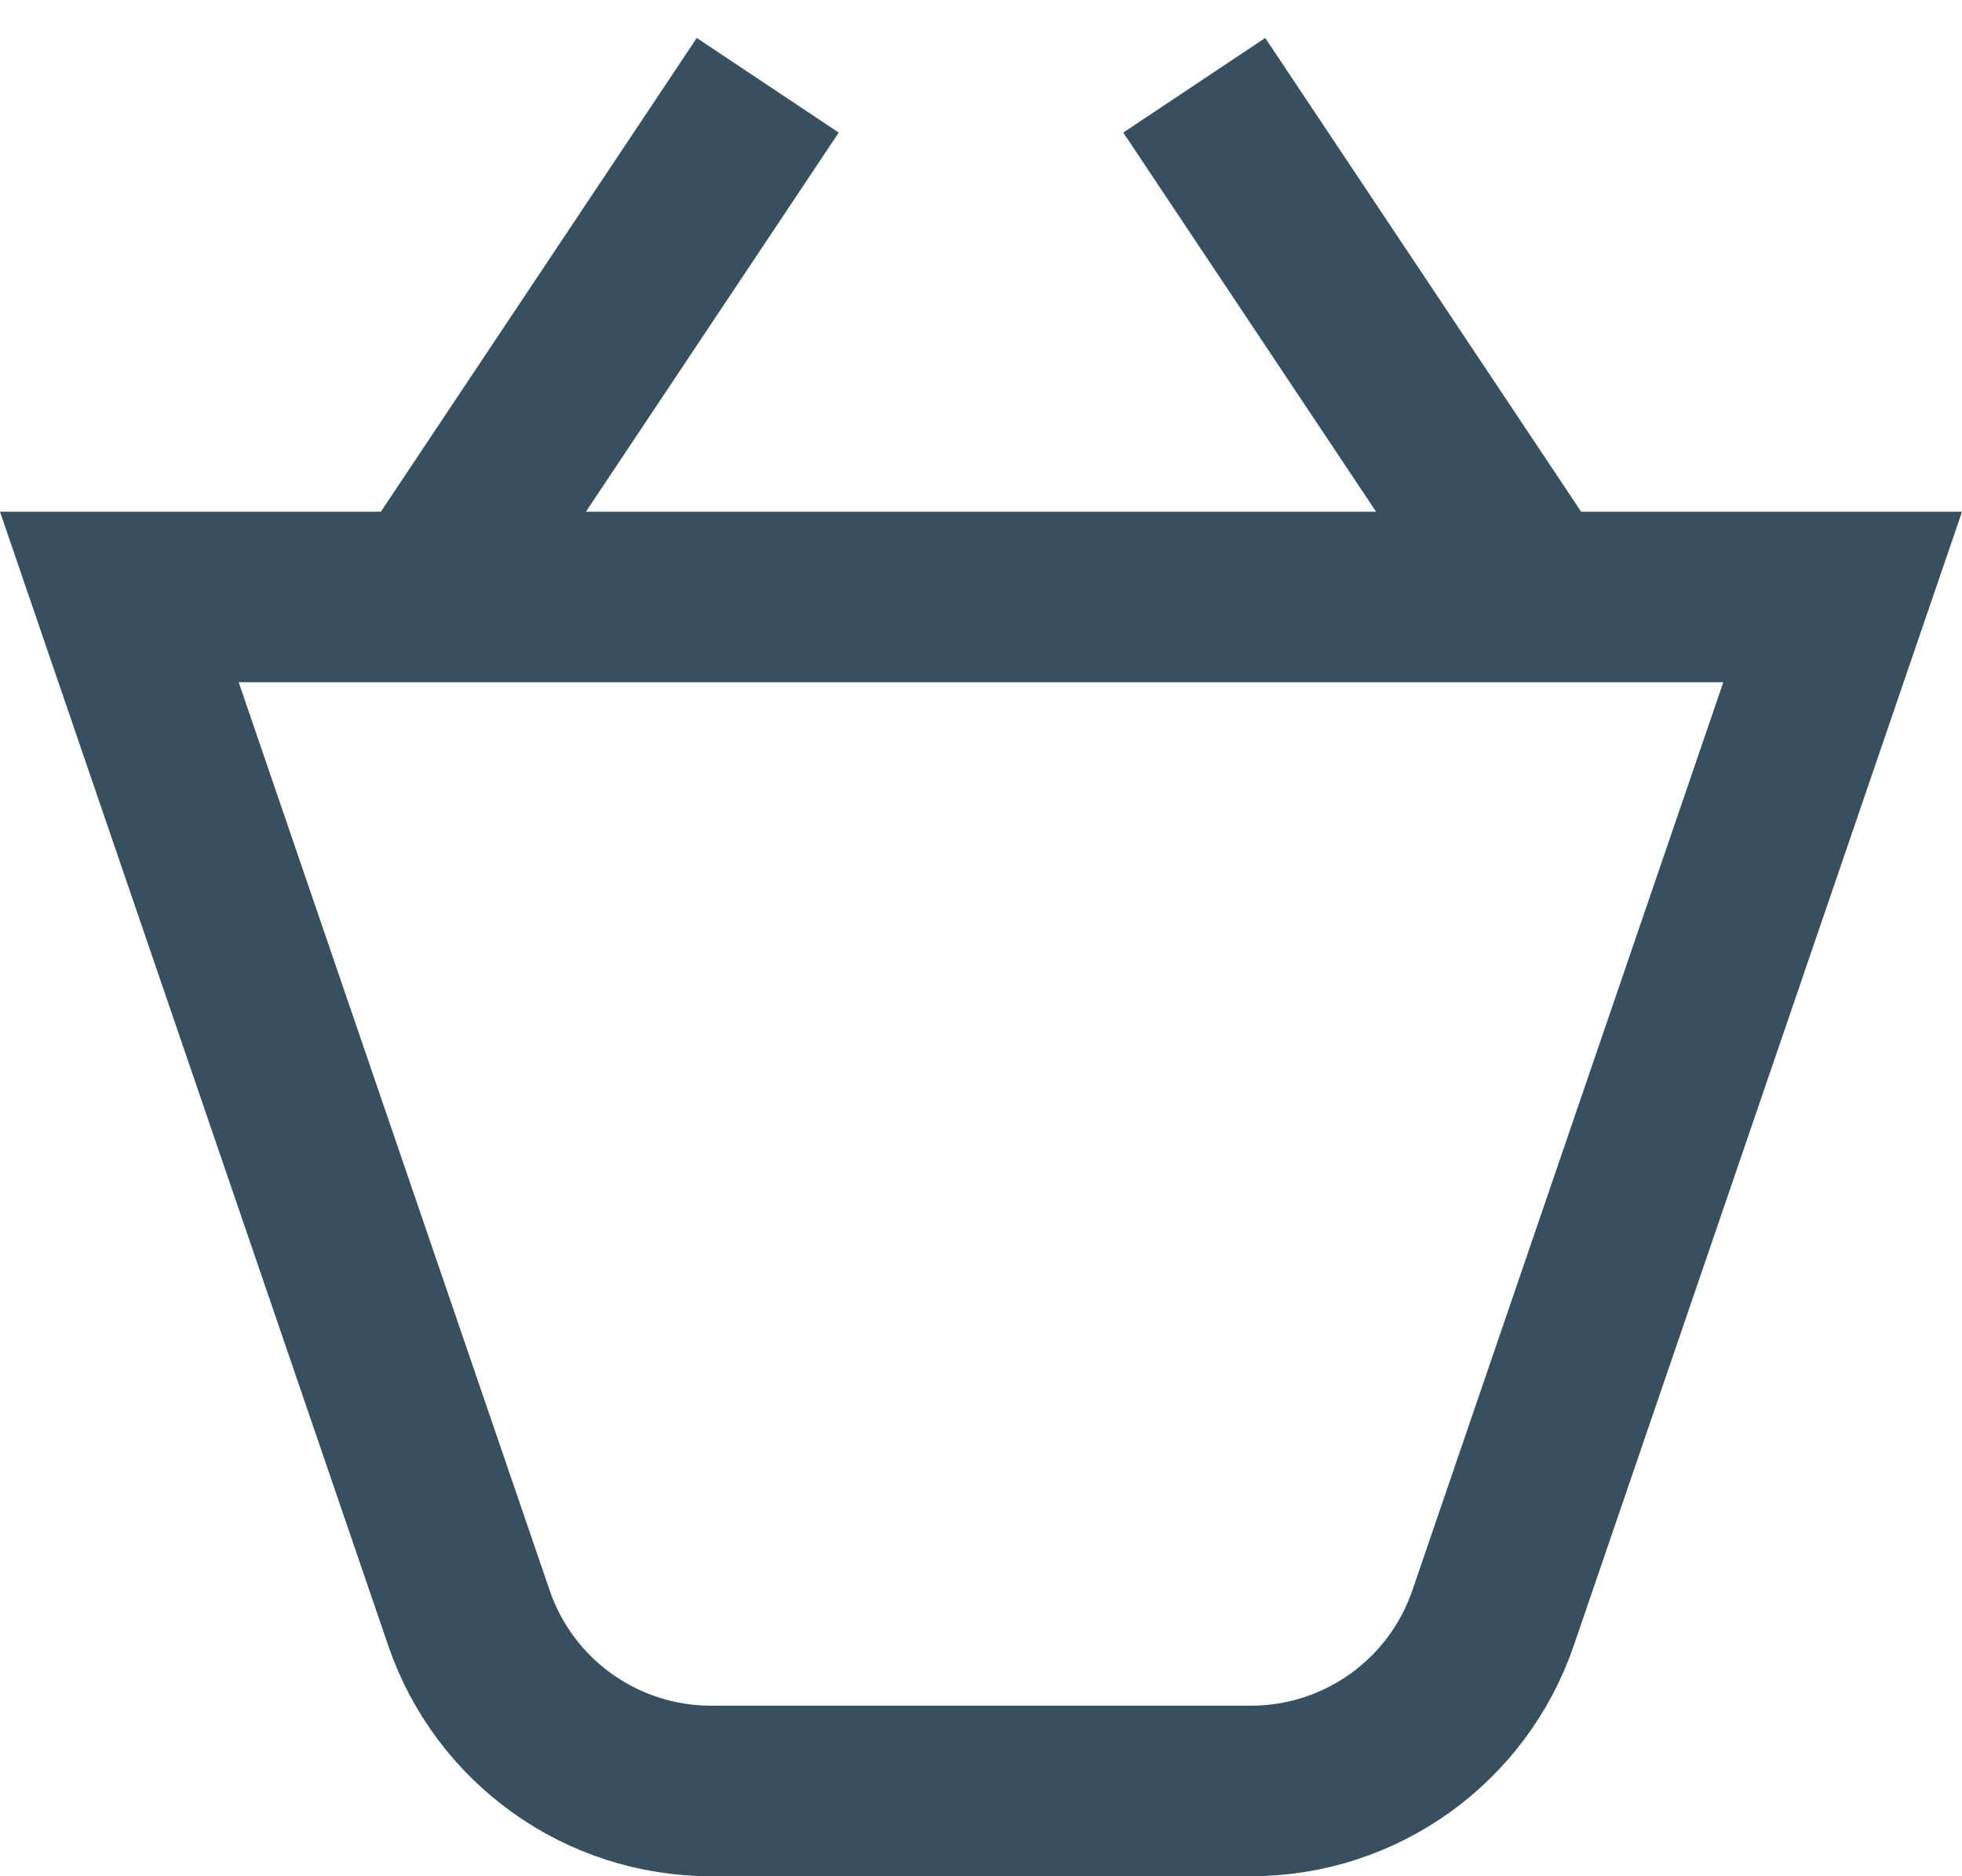
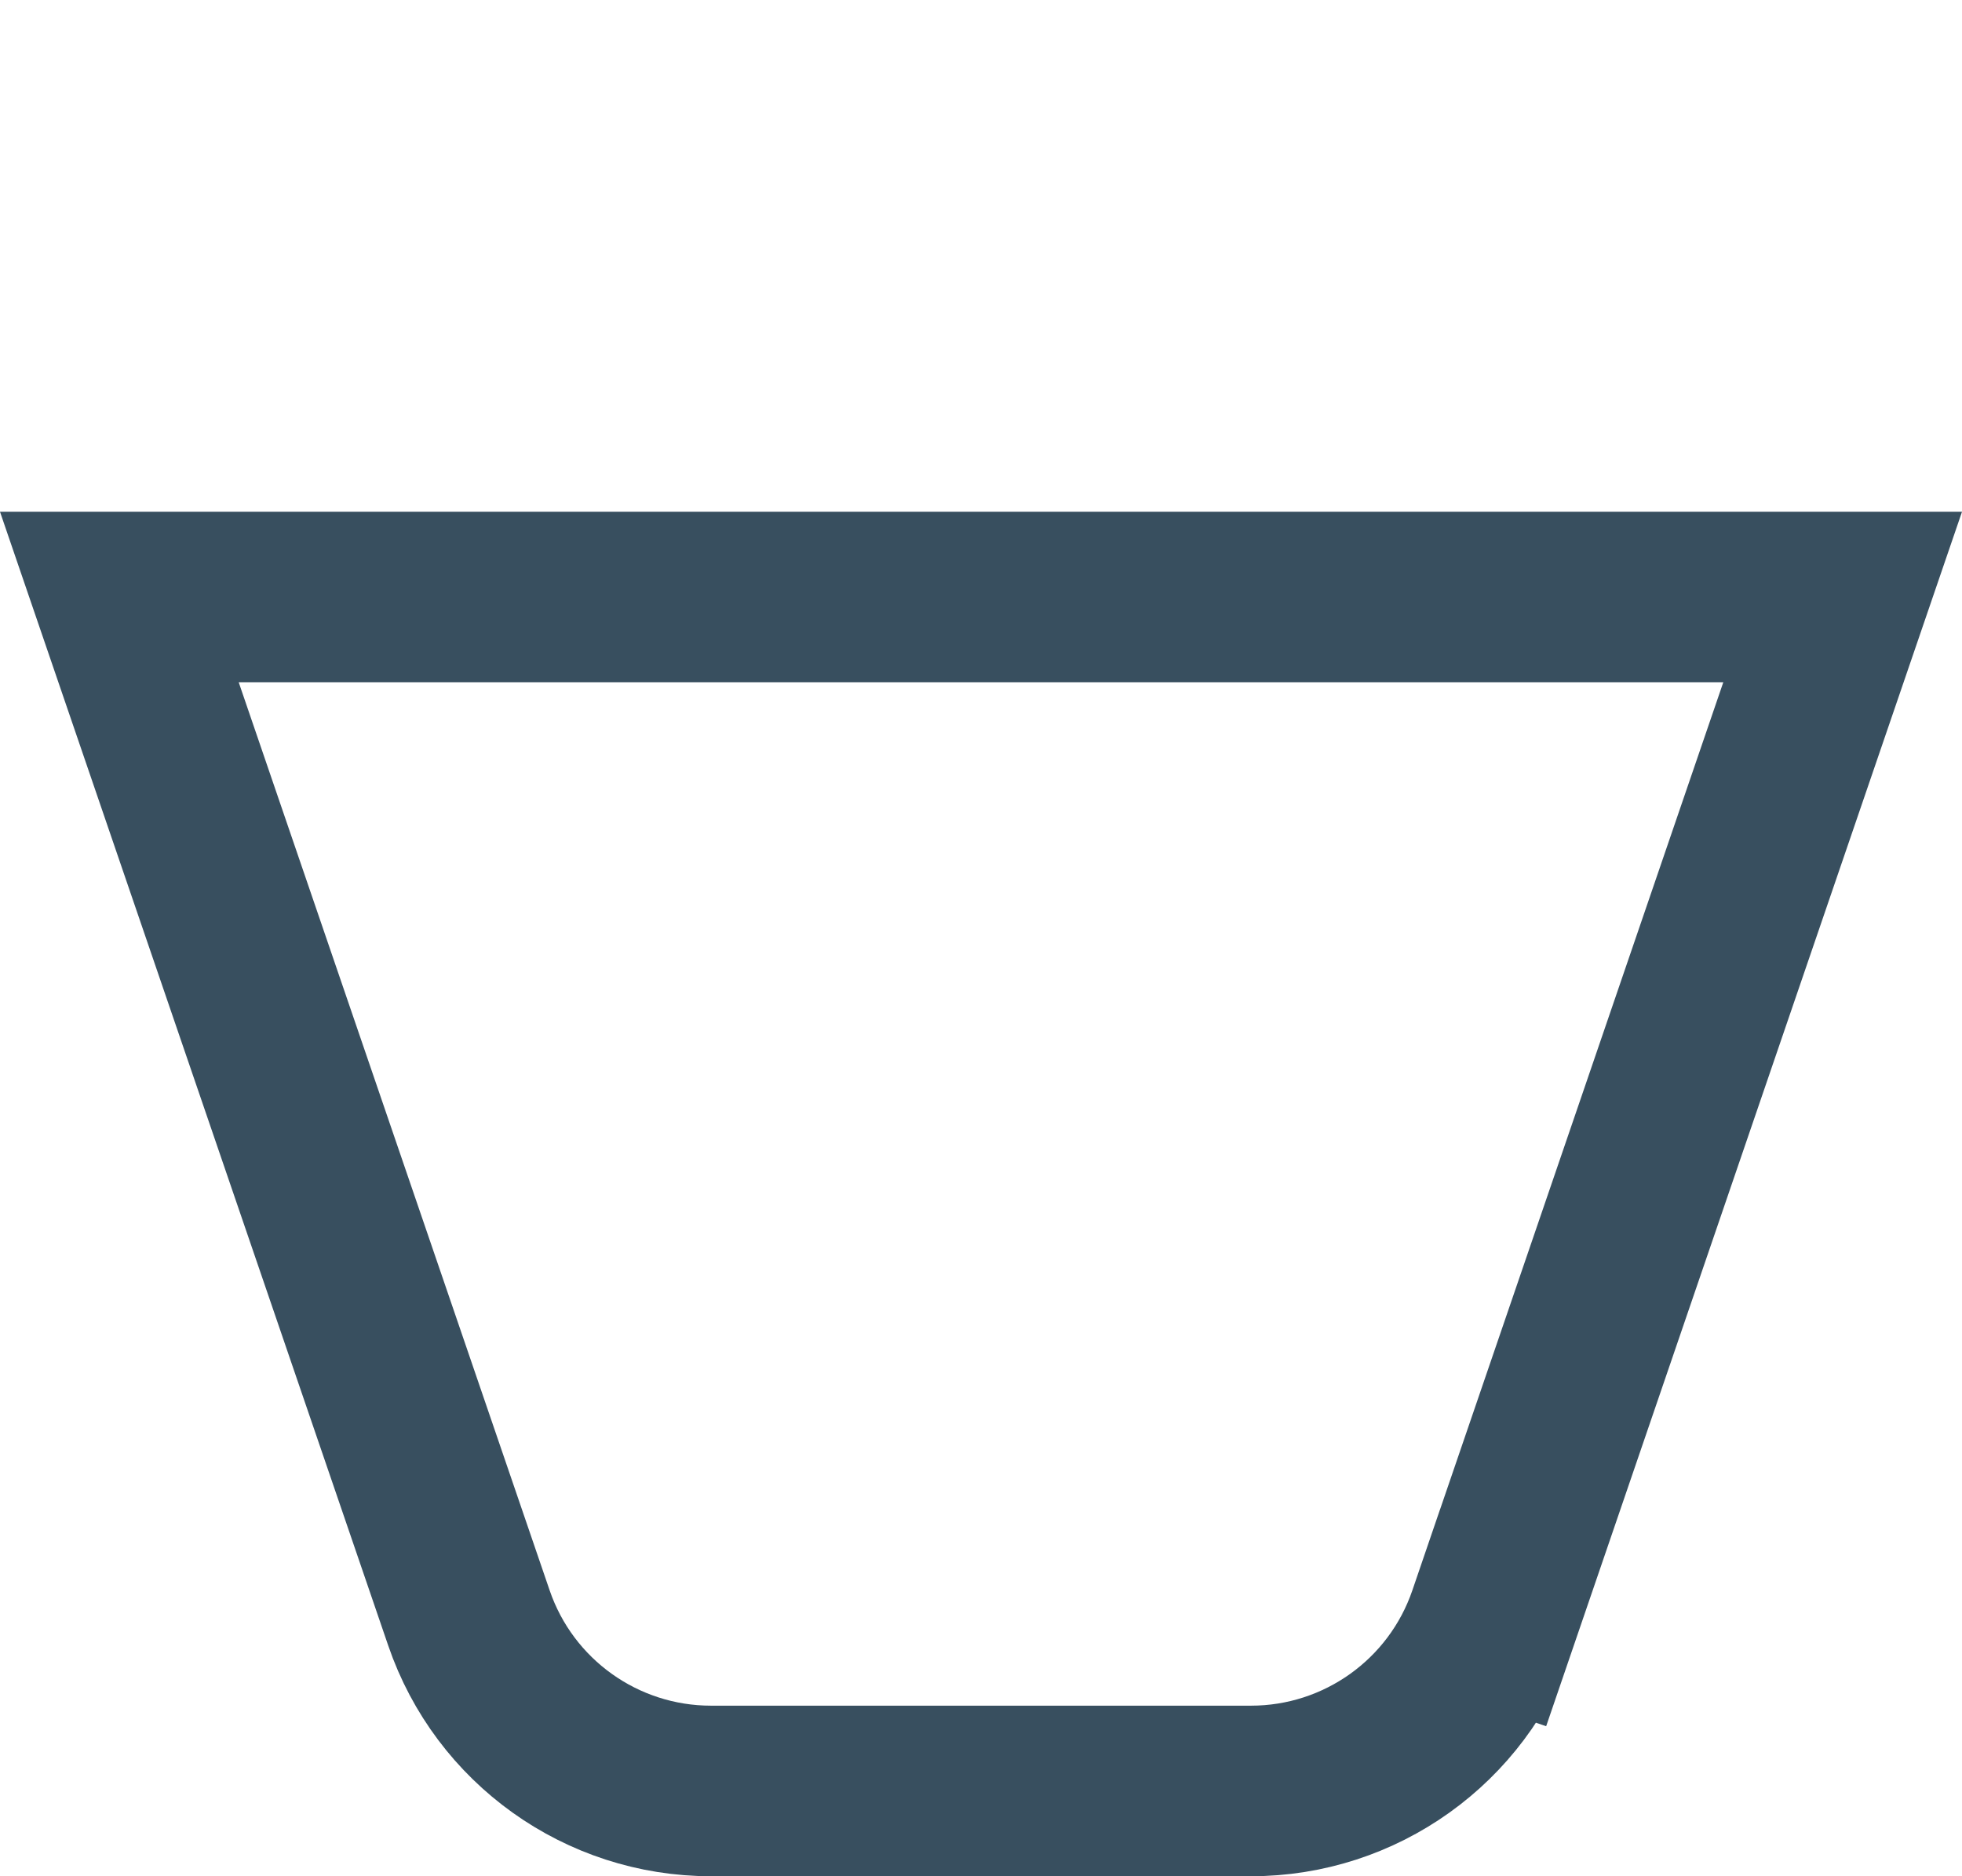
<svg xmlns="http://www.w3.org/2000/svg" width="23" height="22" viewBox="0 0 23 22" fill="none">
-   <path d="M5 7L9 1" stroke="#384F5F" stroke-width="2" stroke-miterlimit="10" />
-   <path d="M18 7L14 1" stroke="#384F5F" stroke-width="2" stroke-miterlimit="10" />
-   <path d="M17.503 18.971C17.088 20.185 15.947 21 14.665 21H8.335C7.053 21 5.912 20.185 5.497 18.971L1.399 7H21.601L17.503 18.971Z" stroke="#384F5F" stroke-width="2" stroke-miterlimit="10" stroke-linecap="square" />
+   <path d="M17.503 18.971C17.088 20.185 15.947 21 14.665 21H8.335C7.053 21 5.912 20.185 5.497 18.971L1.399 7H21.601L17.503 18.971" stroke="#384F5F" stroke-width="2" stroke-miterlimit="10" stroke-linecap="square" />
</svg>